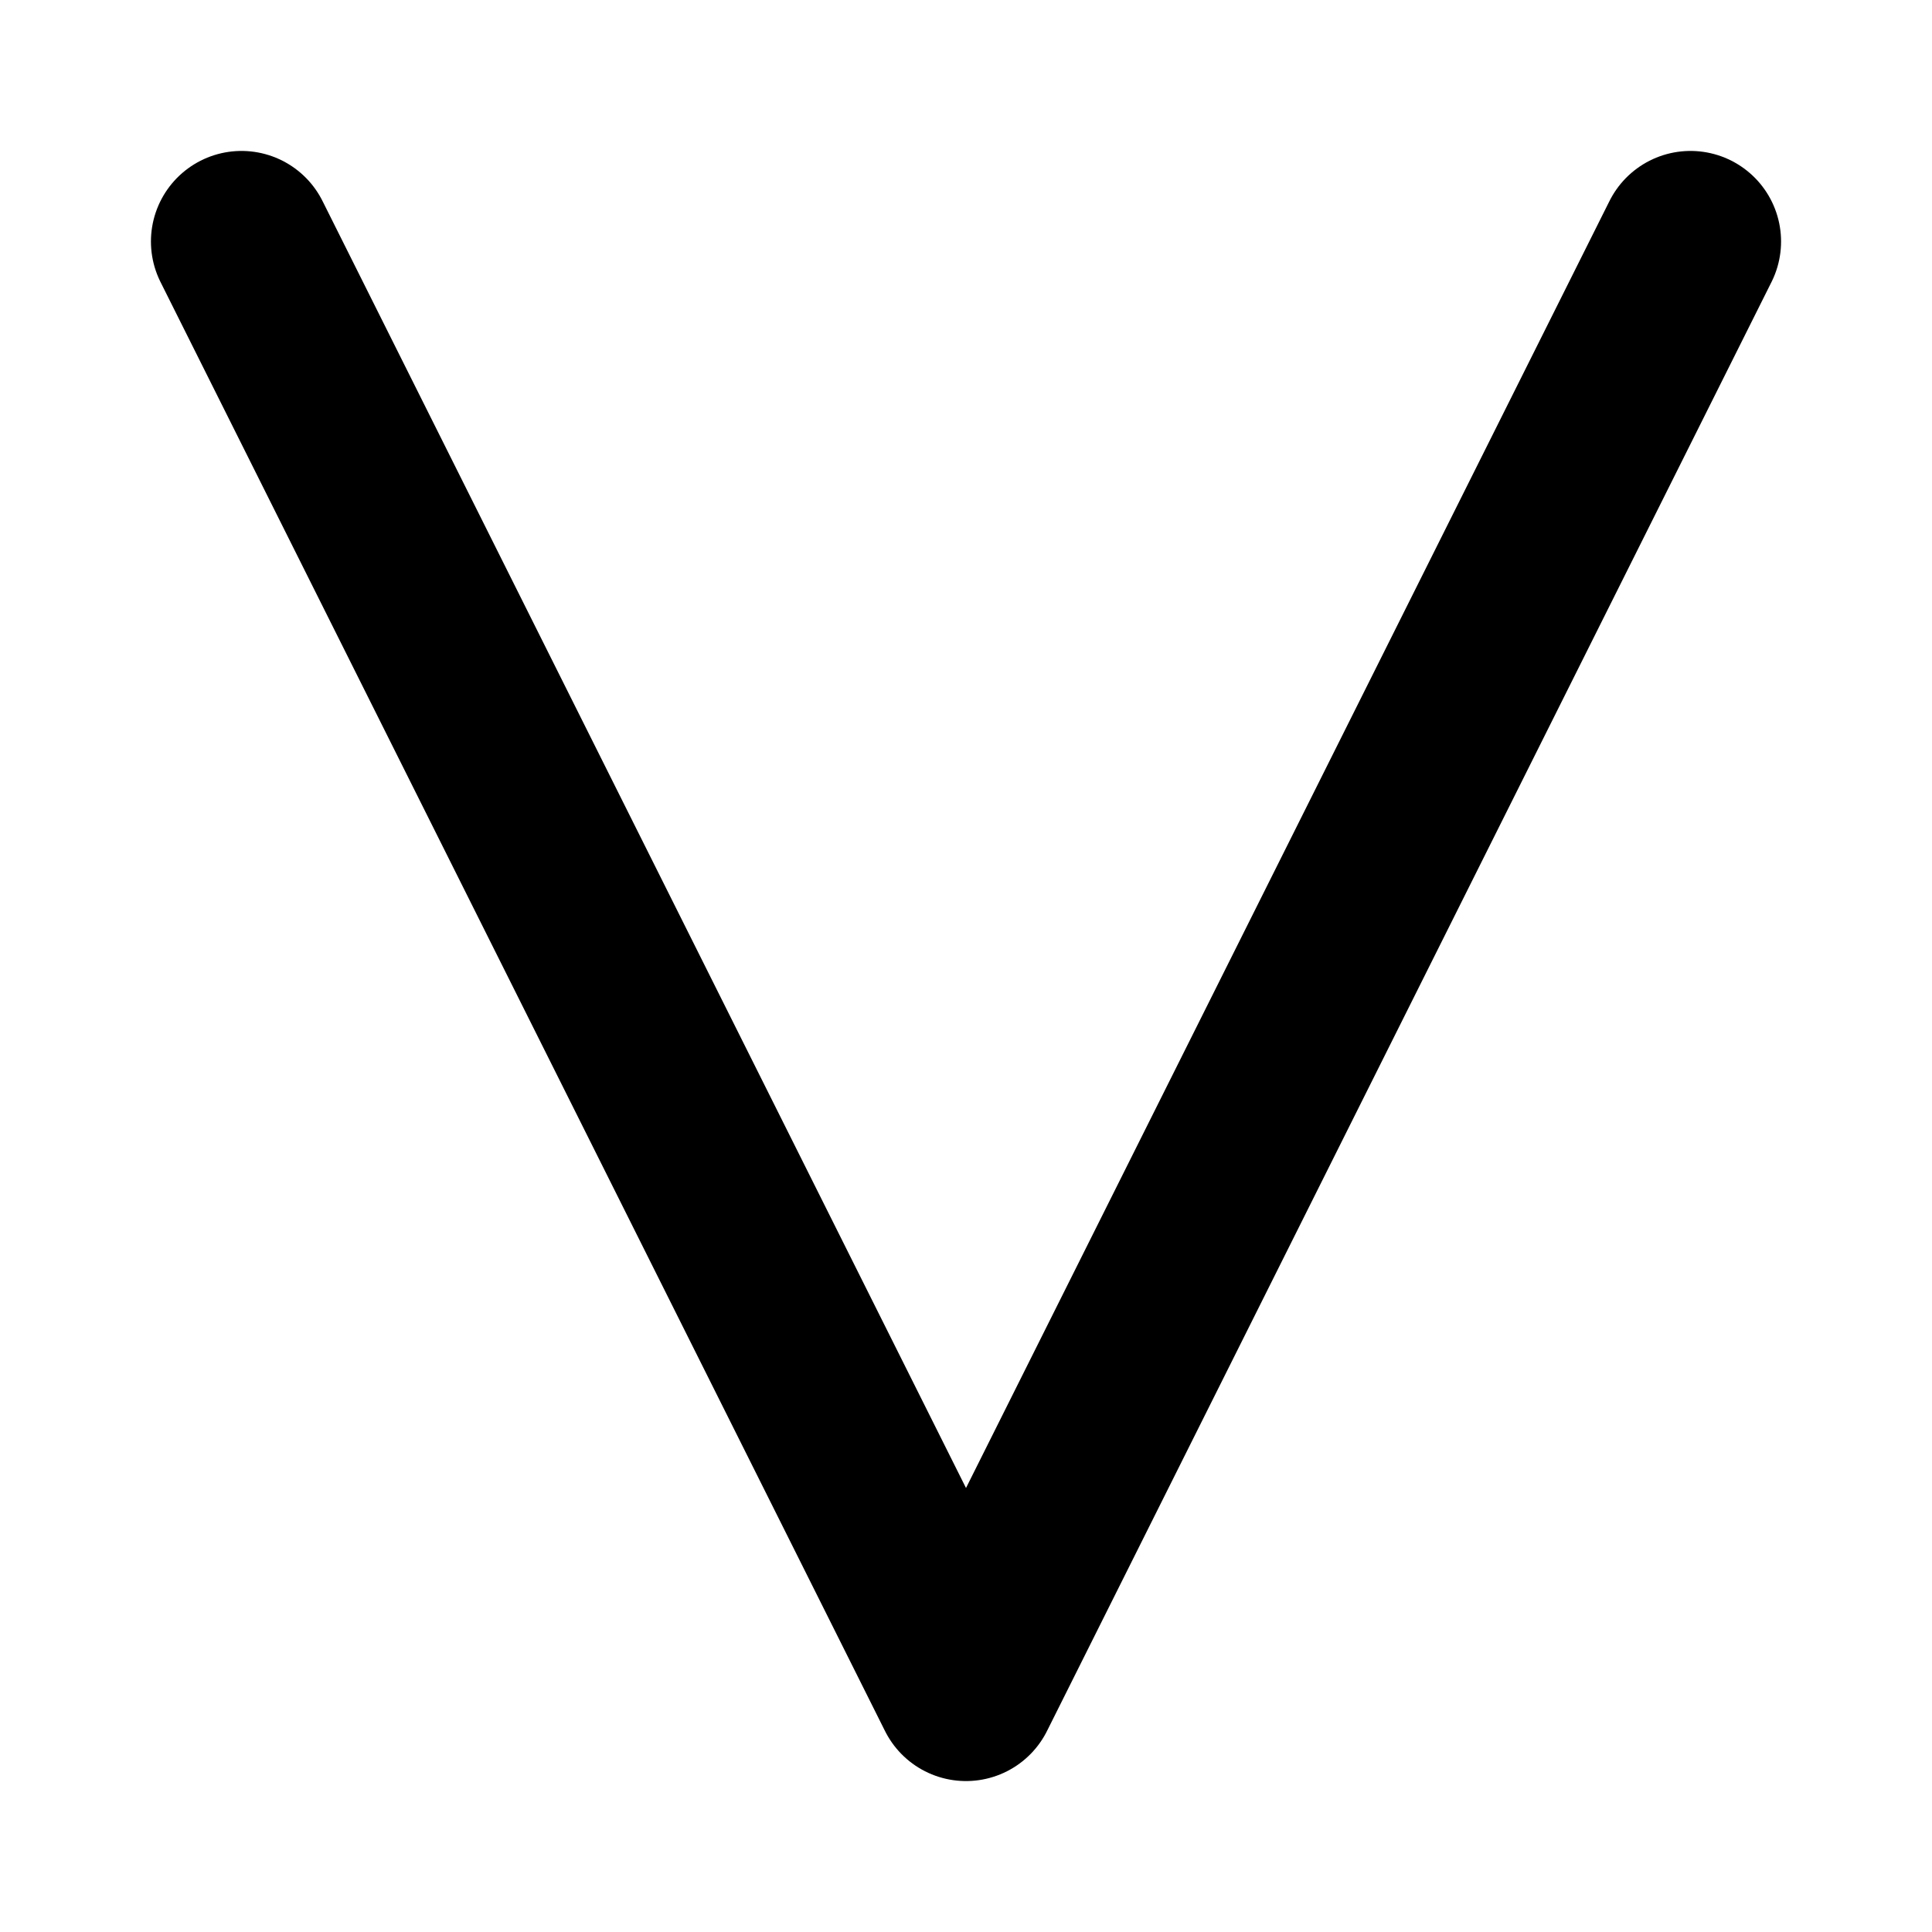
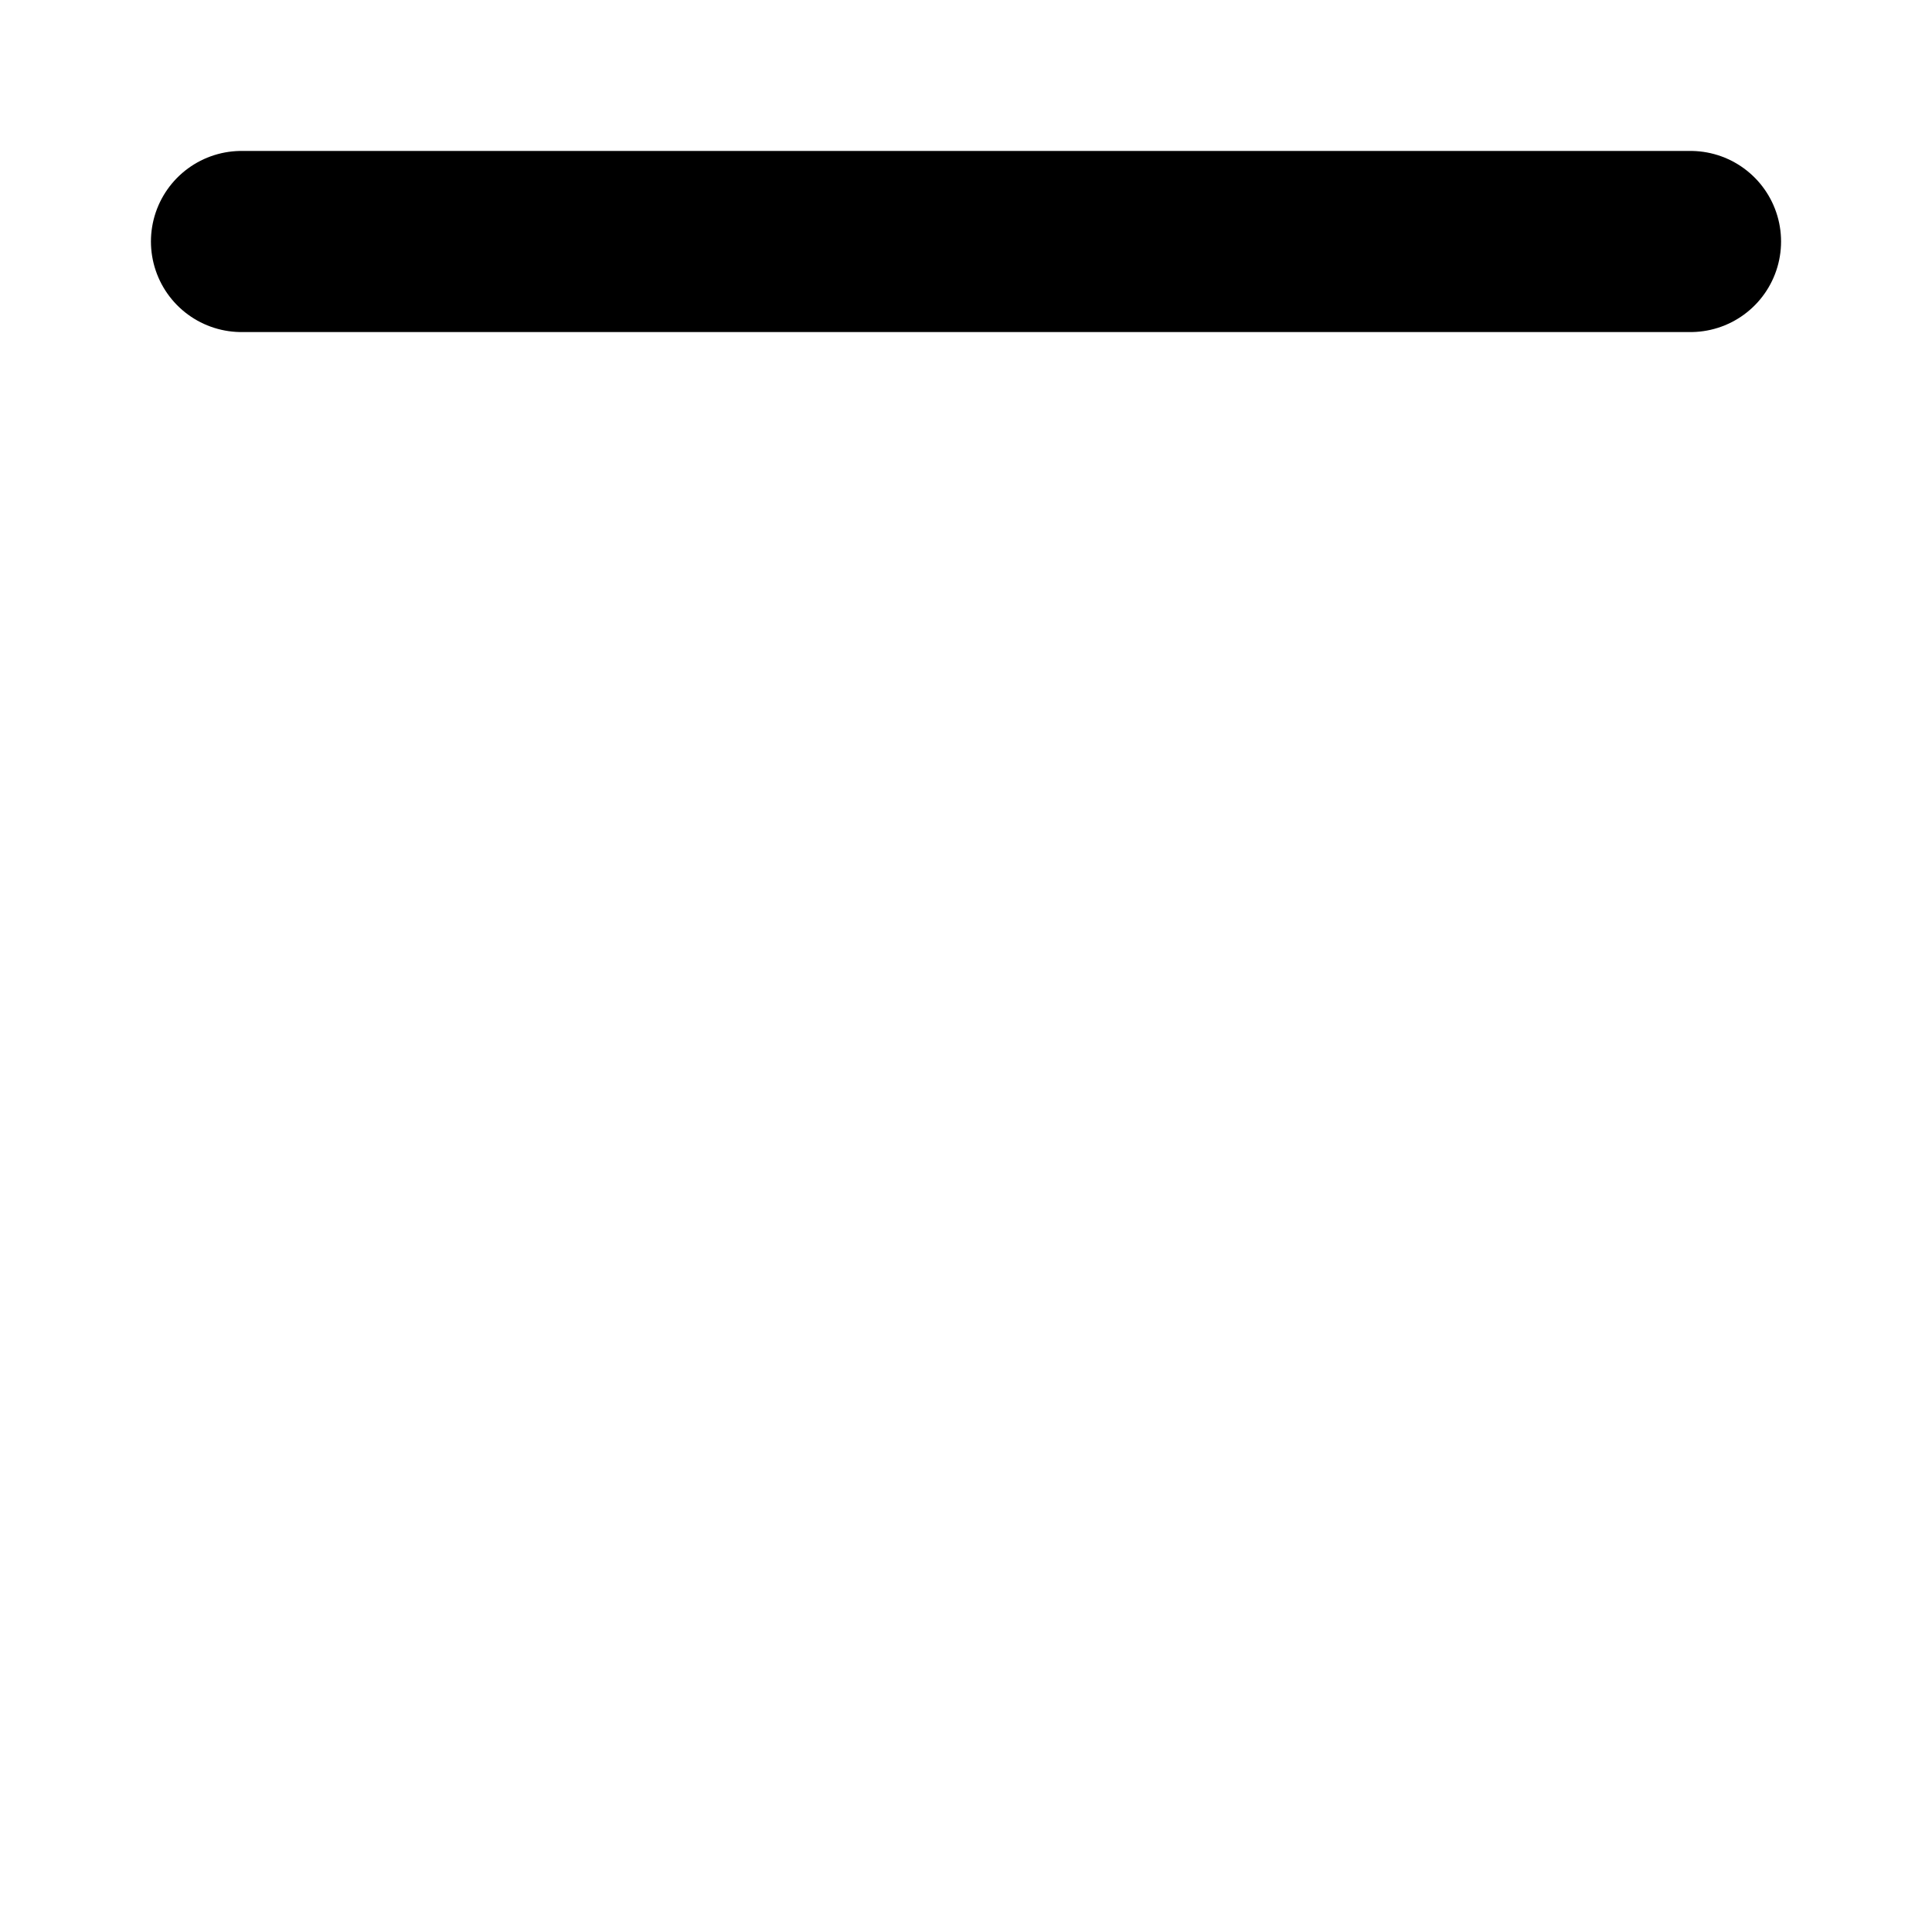
<svg xmlns="http://www.w3.org/2000/svg" width="16" height="16" viewBox="0 0 16 16">
-   <path d="M2,2 L8,14 L14,2" stroke="#000000" stroke-width="1.5" stroke-linecap="round" stroke-linejoin="round" fill="none" />
+   <path d="M2,2 L14,2" stroke="#000000" stroke-width="1.5" stroke-linecap="round" stroke-linejoin="round" fill="none" />
</svg>